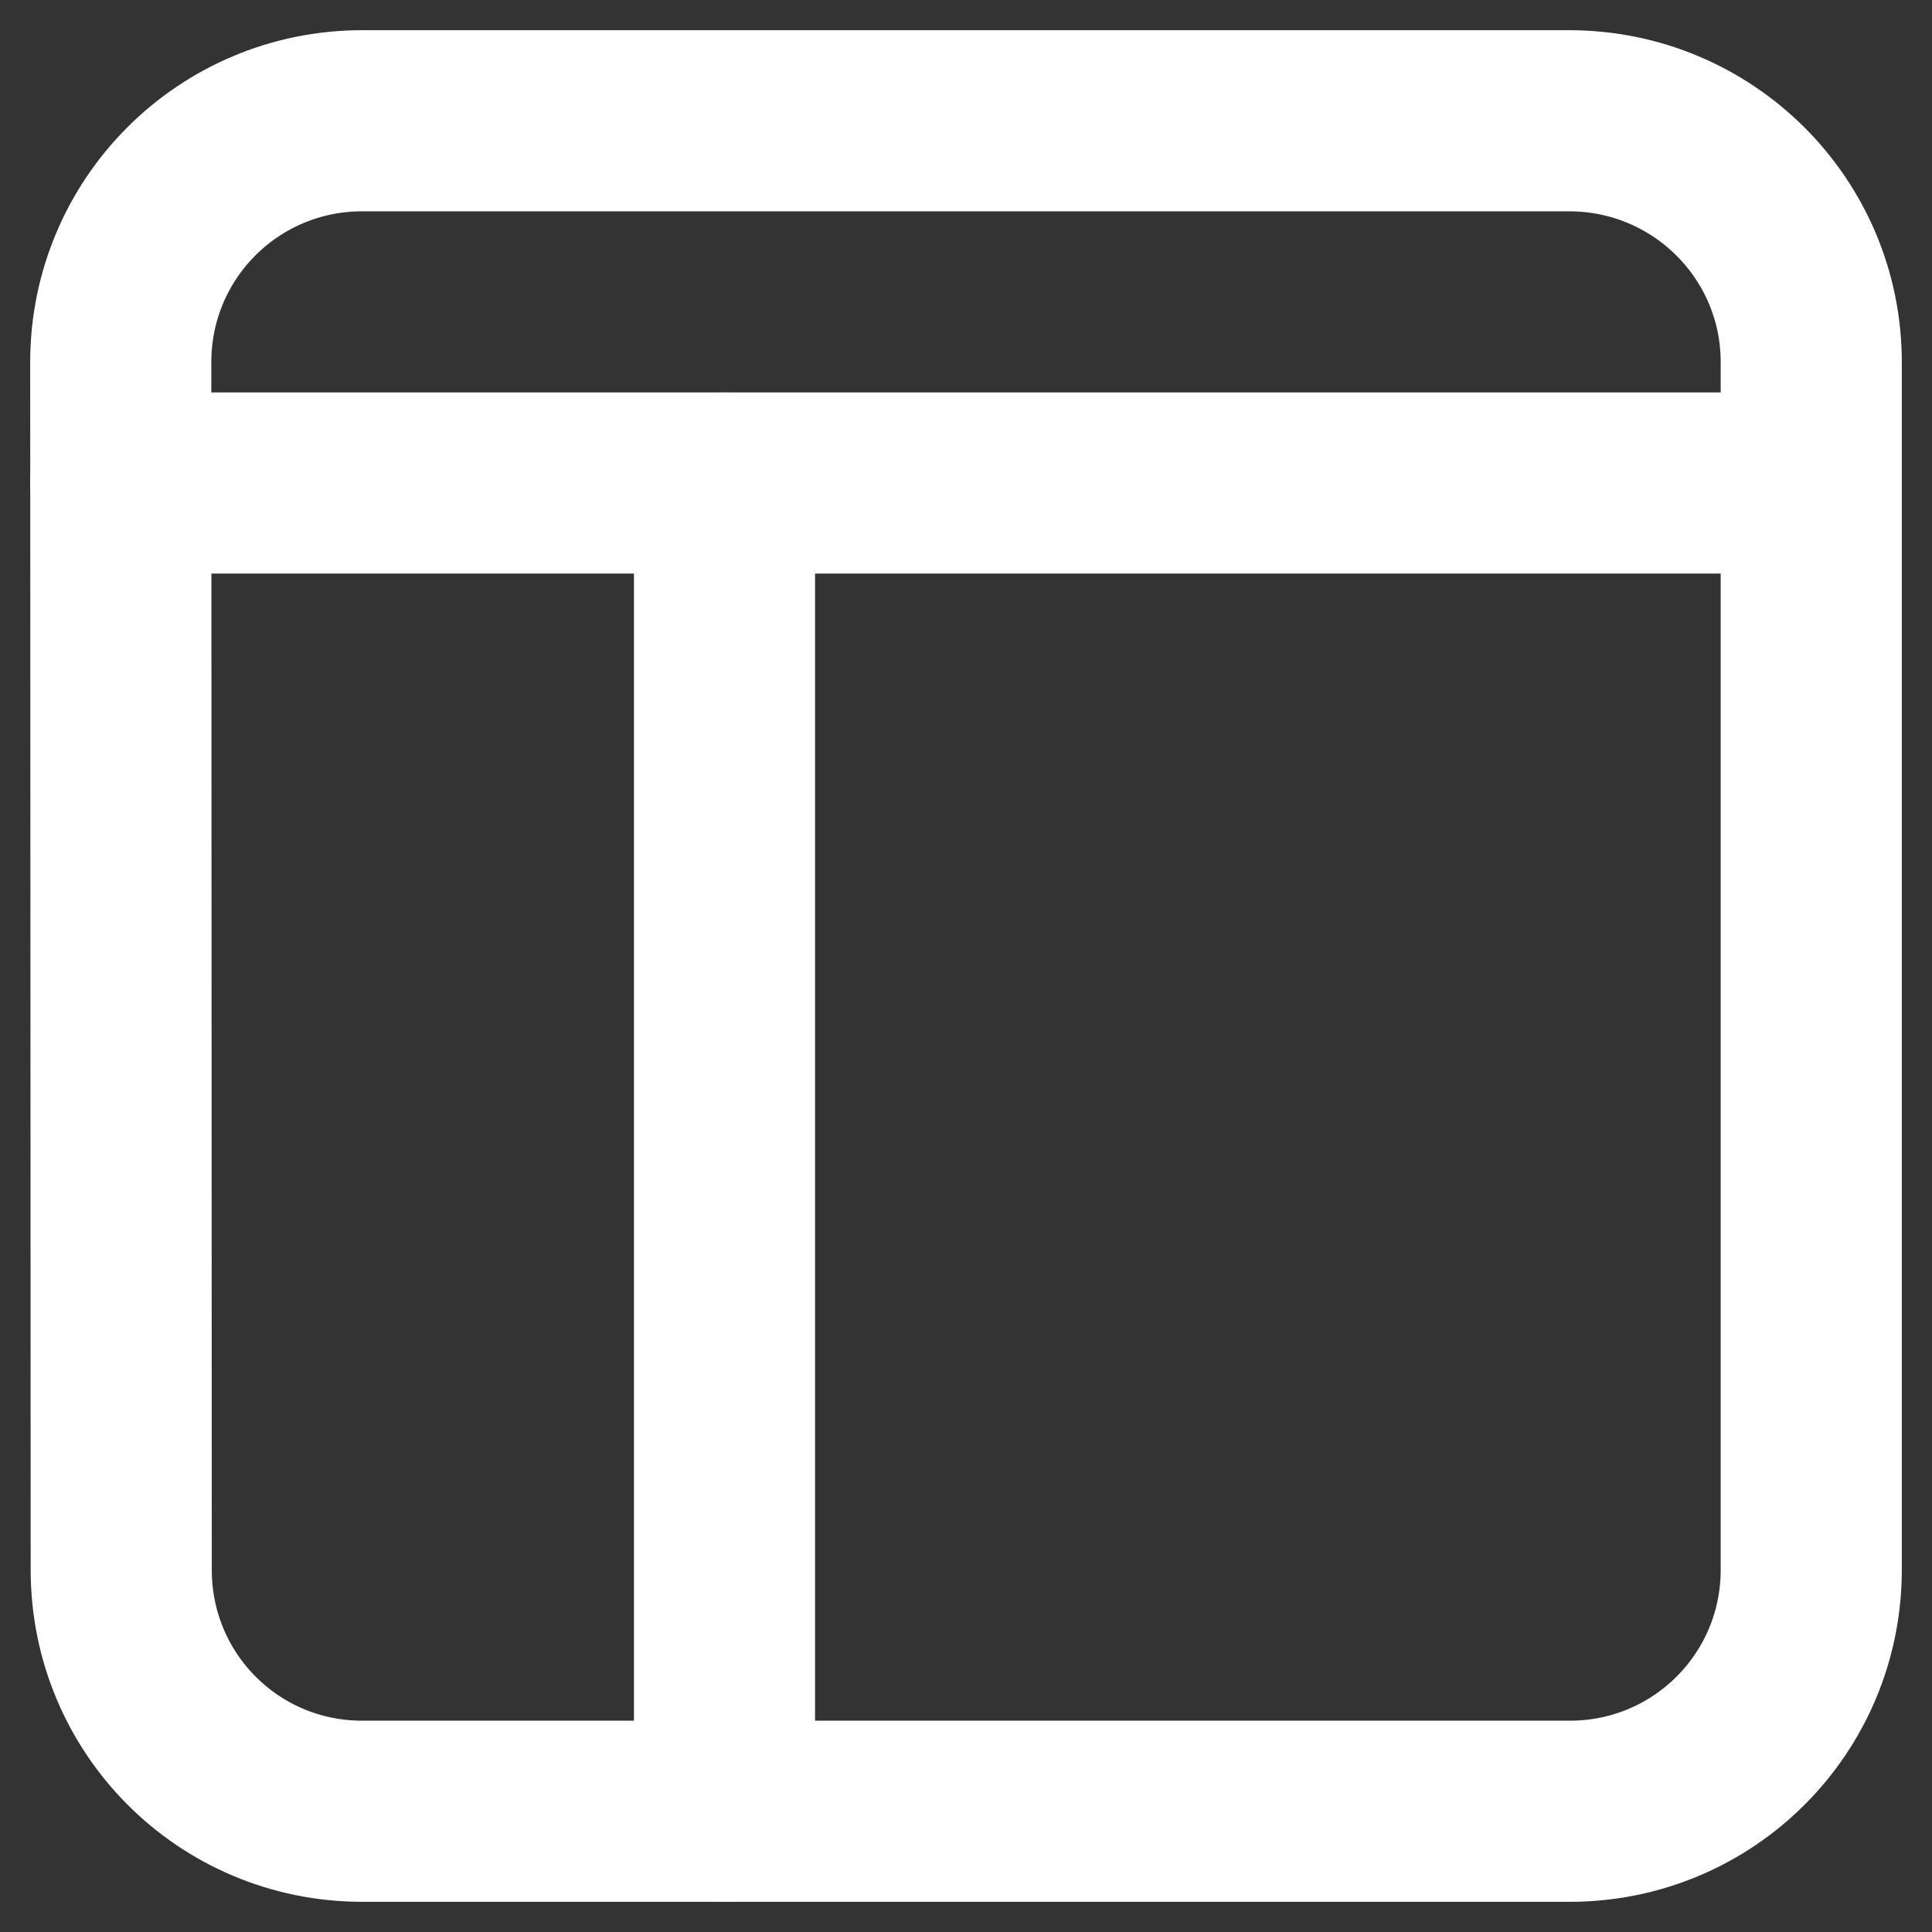
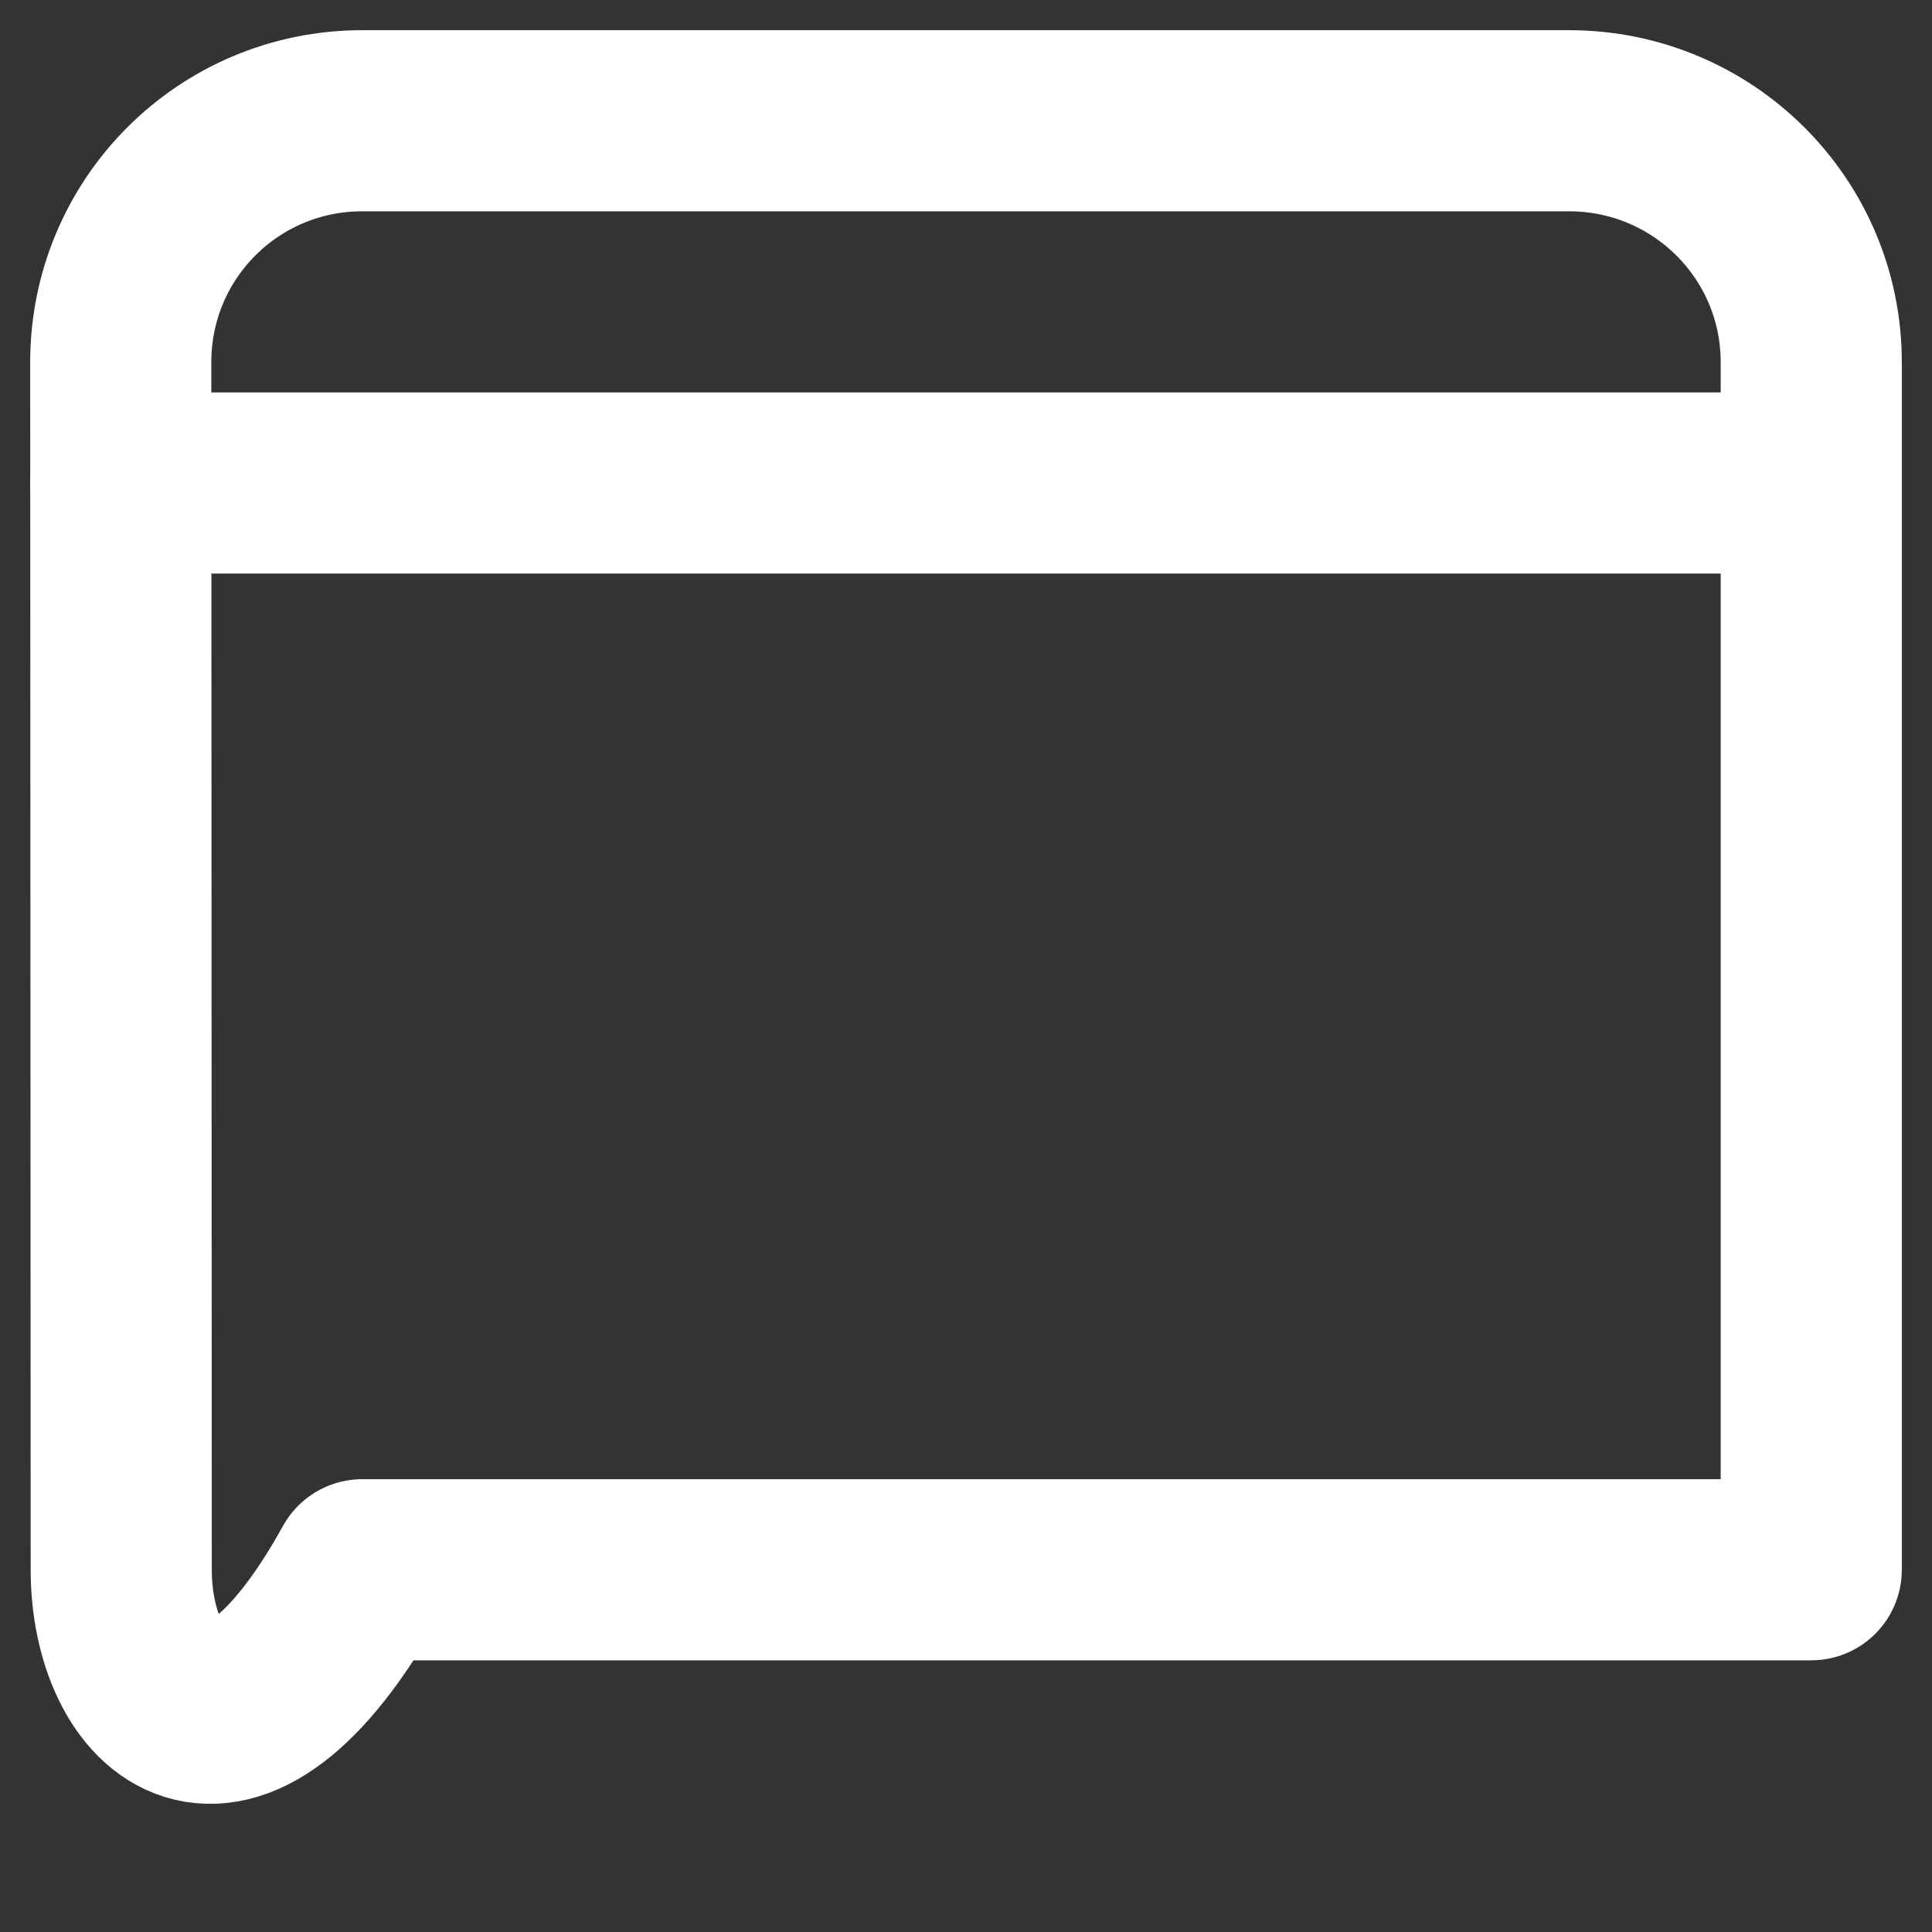
<svg xmlns="http://www.w3.org/2000/svg" width="16" height="16" viewBox="0 0 16 16" fill="none">
  <rect x="0" y="0" width="16" height="16" fill="#333333" stroke="none" />
  <path d="M1 4H14.5" stroke="#FFFFFF" stroke-width="1.5" stroke-linecap="round" stroke-linejoin="round" />
-   <path d="M3 1H12.994C14.102 1 15 1.893 15 3V13C15 14.107 14.107 15 13 15H3C1.893 15 1.004 14.108 1.004 13.001L1 3C1 1.893 1.893 1 3 1Z" stroke="#FFFFFF" stroke-width="1.5" stroke-linecap="round" stroke-linejoin="round" />
-   <path d="M6 4V15" stroke="#FFFFFF" stroke-width="1.5" stroke-linecap="round" stroke-linejoin="round" />
+   <path d="M3 1H12.994C14.102 1 15 1.893 15 3V13H3C1.893 15 1.004 14.108 1.004 13.001L1 3C1 1.893 1.893 1 3 1Z" stroke="#FFFFFF" stroke-width="1.5" stroke-linecap="round" stroke-linejoin="round" />
</svg>